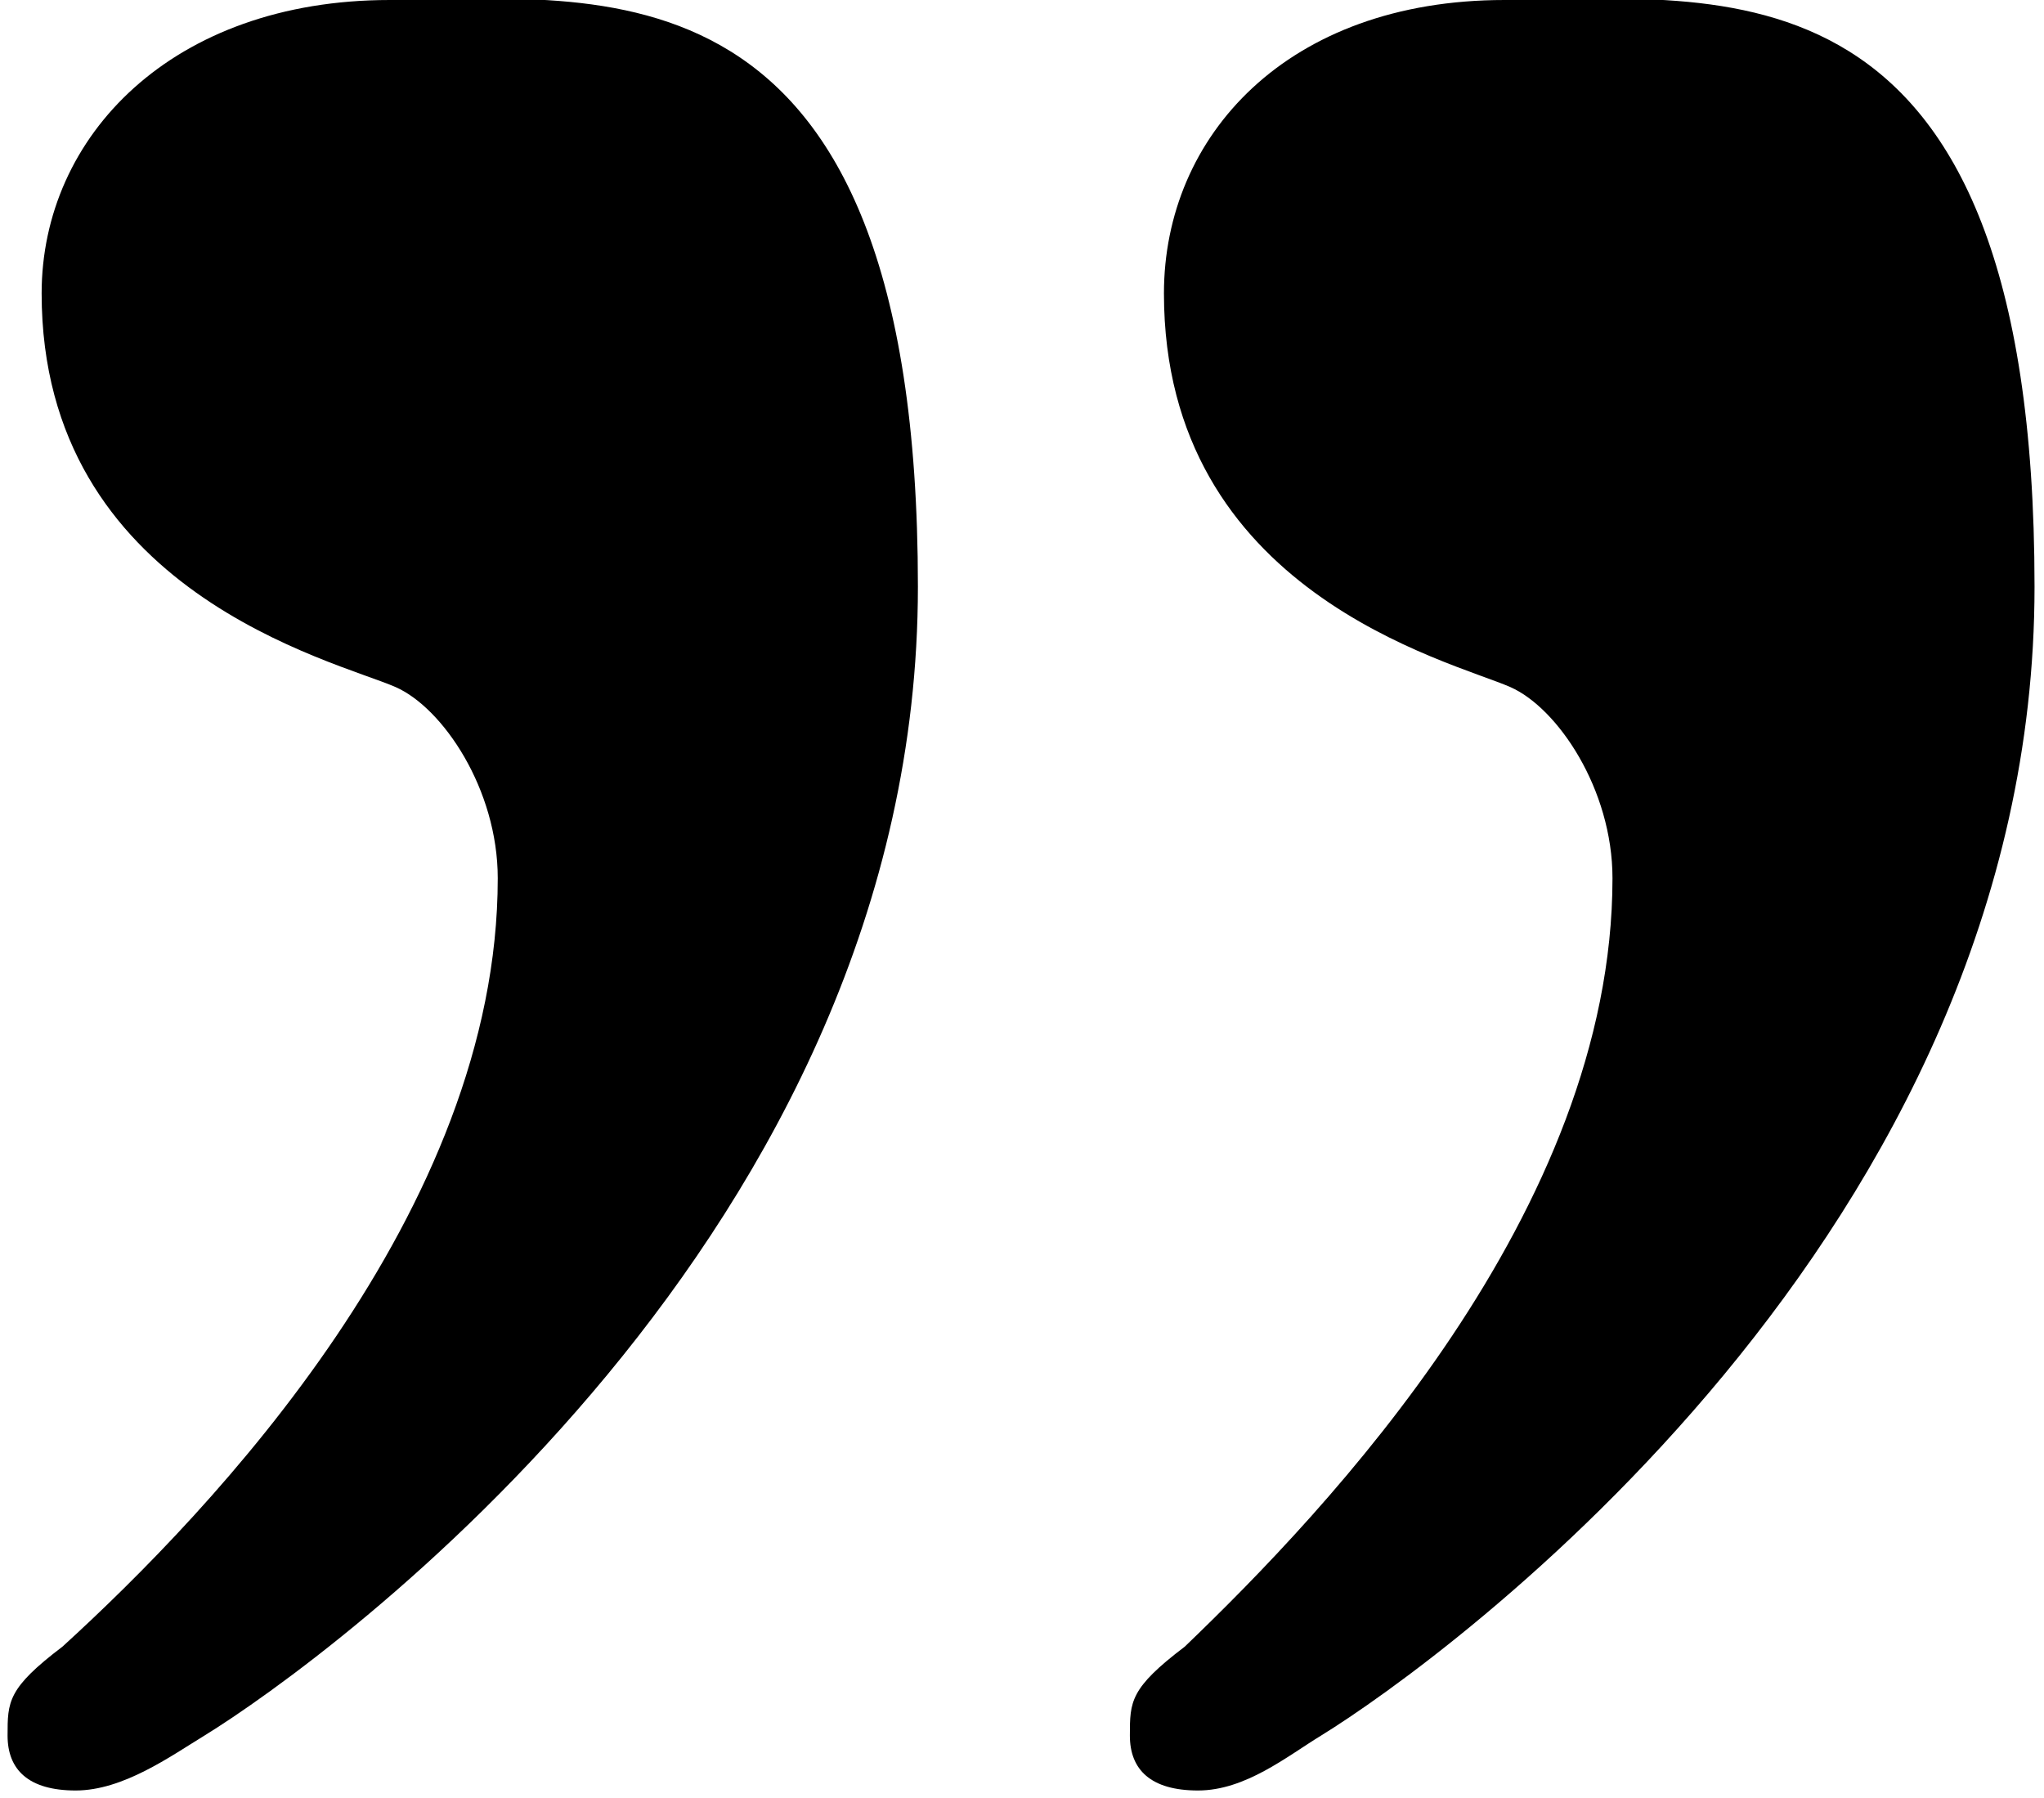
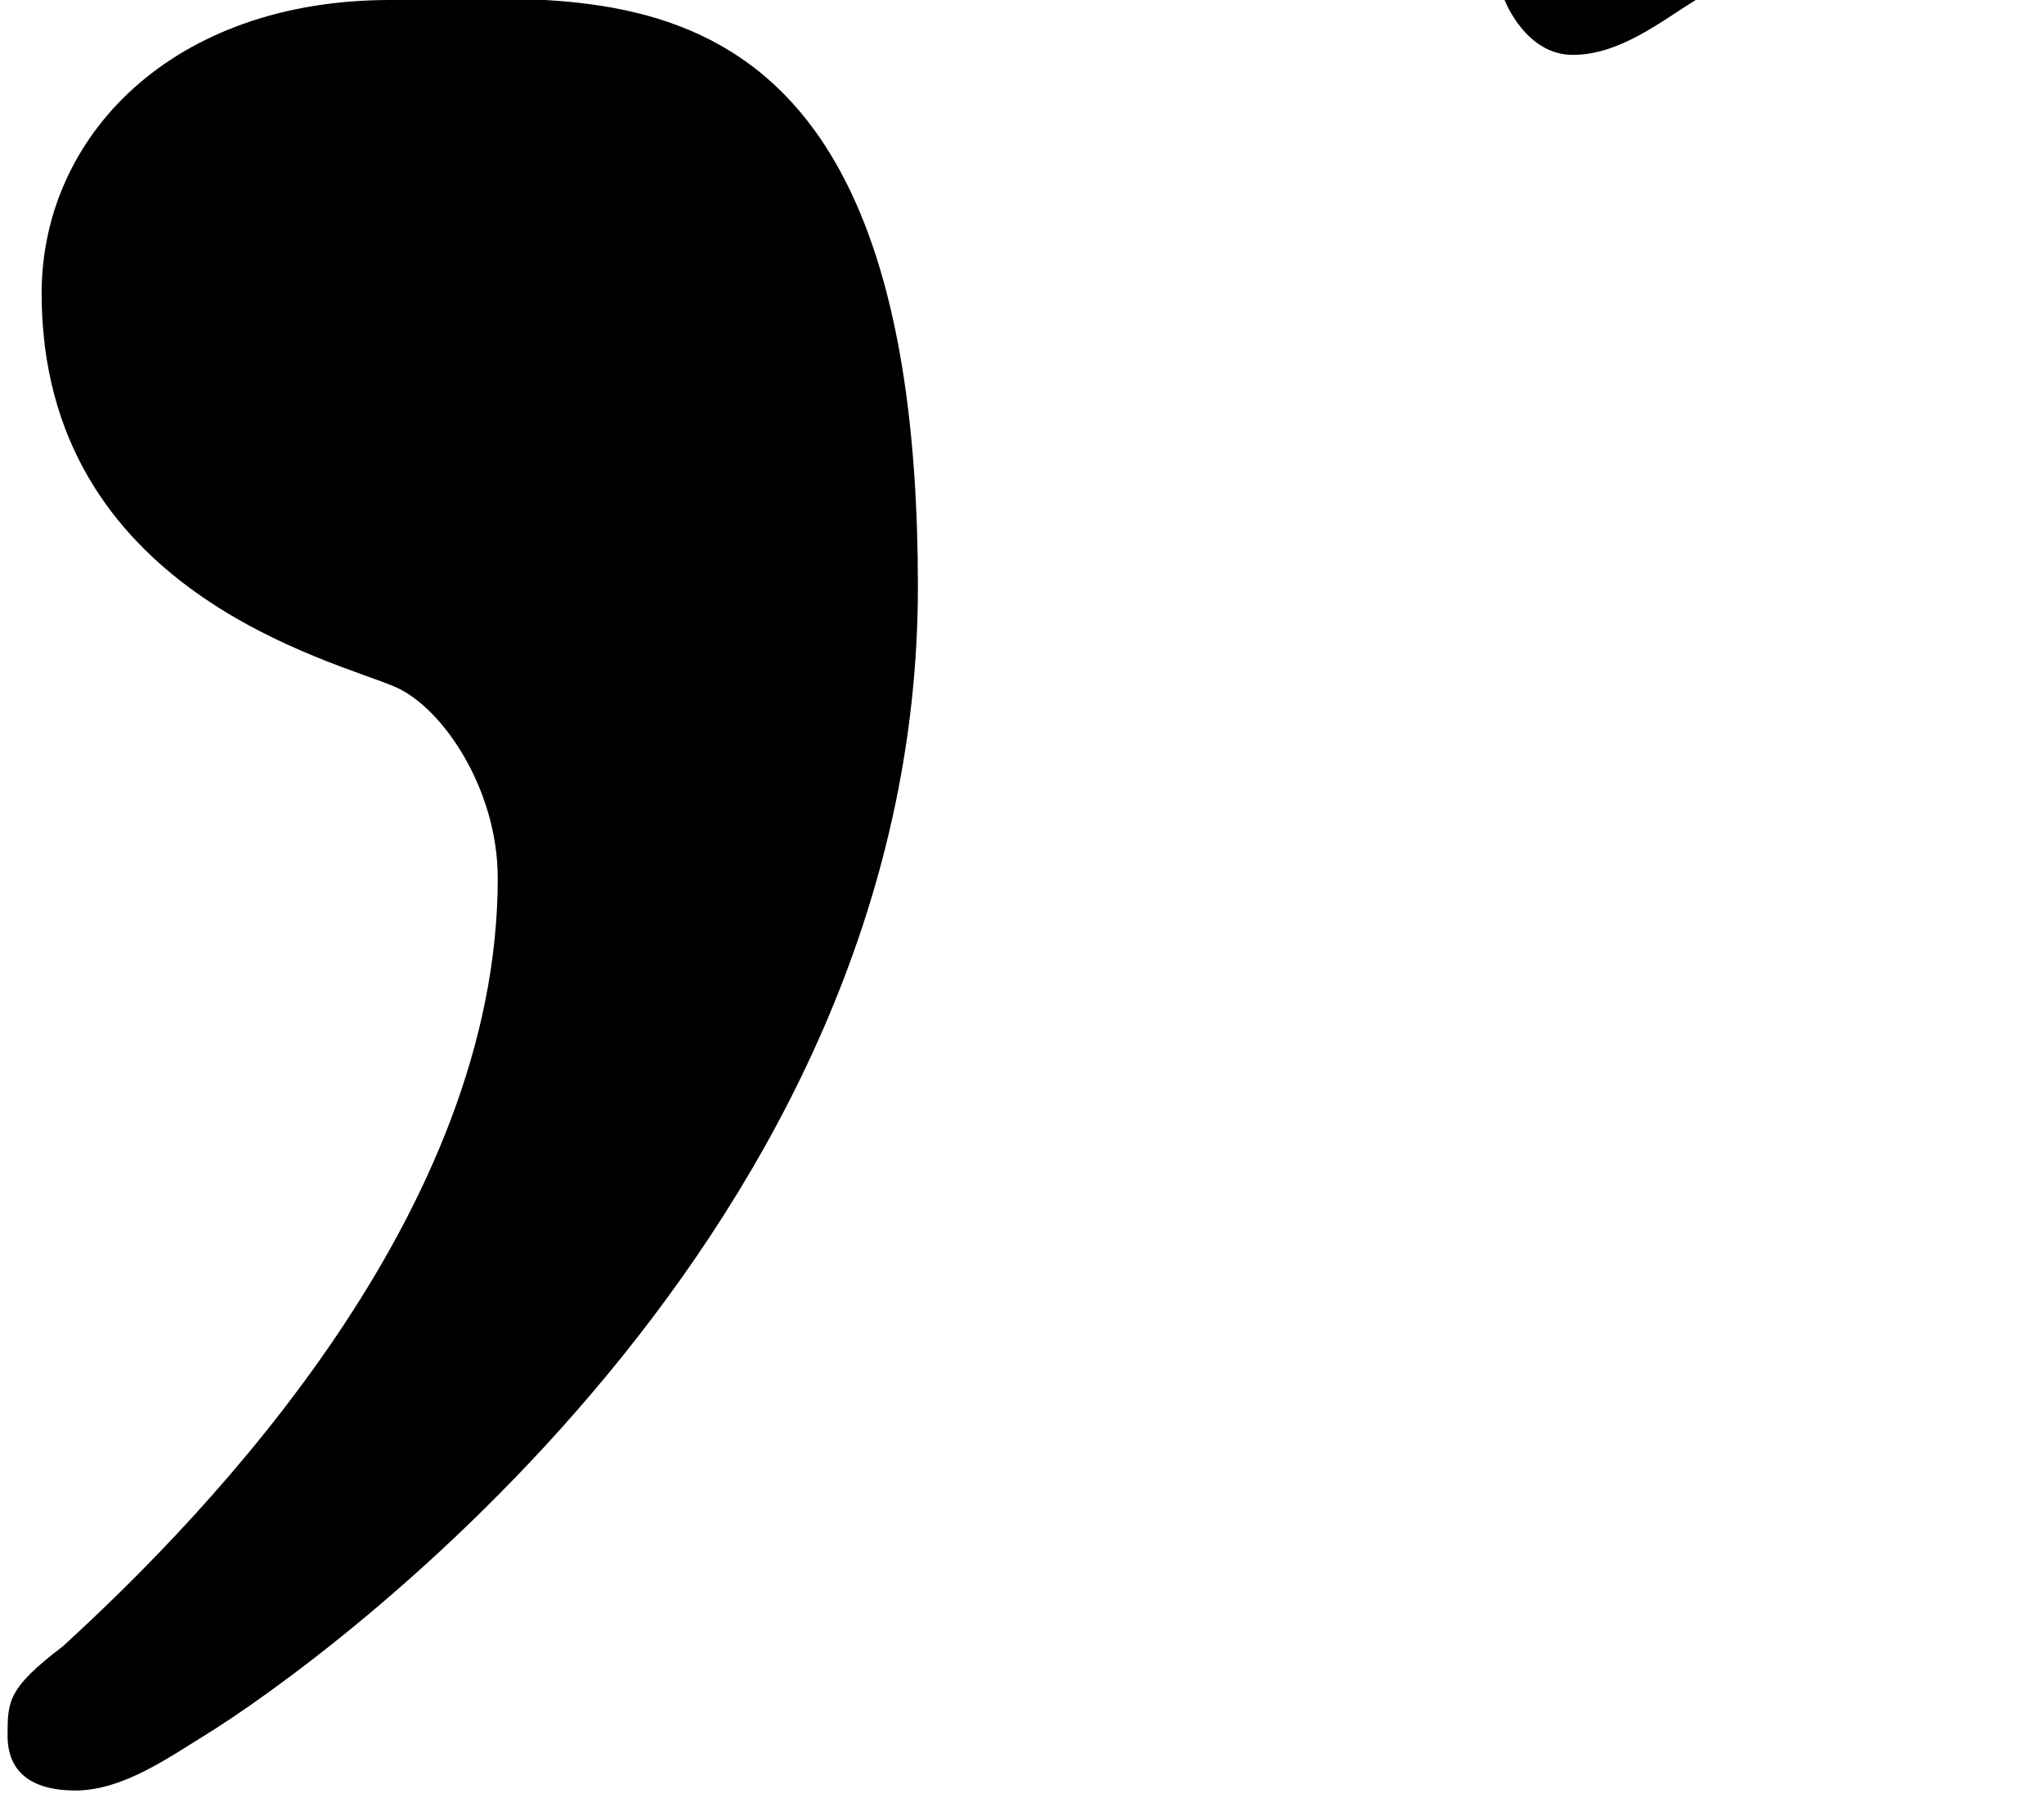
<svg xmlns="http://www.w3.org/2000/svg" id="_レイヤー_1" data-name="レイヤー 1" width="108" height="95" version="1.1" viewBox="0 0 108 95">
-   <path d="M79.5,0c-11.5,0-18,7.2-18,15.5,0,15.8,15.1,19.4,18.3,20.8,2.5,1.1,5.4,5.4,5.4,10.1,0,17.6-15.1,33.4-22.6,40.6-2.9,2.2-2.9,2.9-2.9,4.7s1.1,2.9,3.6,2.9,4.7-1.8,6.5-2.9c6.5-4,37.7-26.6,37.7-60.7S90.7,0,79.5,0ZM20.6,0C9.1,0,2.2,7.2,2.2,15.5c0,15.8,15.5,19.4,18.7,20.8,2.5,1.1,5.4,5.4,5.4,10.1,0,17.6-15.1,33.4-23,40.6-2.9,2.2-2.9,2.9-2.9,4.7s1.1,2.9,3.6,2.9,5-1.8,6.8-2.9c6.5-4,37.7-26.6,37.7-60.7S31.4,0,20.6,0Z" fill="#000" stroke-width="0" />
+   <path d="M79.5,0s1.1,2.9,3.6,2.9,4.7-1.8,6.5-2.9c6.5-4,37.7-26.6,37.7-60.7S90.7,0,79.5,0ZM20.6,0C9.1,0,2.2,7.2,2.2,15.5c0,15.8,15.5,19.4,18.7,20.8,2.5,1.1,5.4,5.4,5.4,10.1,0,17.6-15.1,33.4-23,40.6-2.9,2.2-2.9,2.9-2.9,4.7s1.1,2.9,3.6,2.9,5-1.8,6.8-2.9c6.5-4,37.7-26.6,37.7-60.7S31.4,0,20.6,0Z" fill="#000" stroke-width="0" />
</svg>